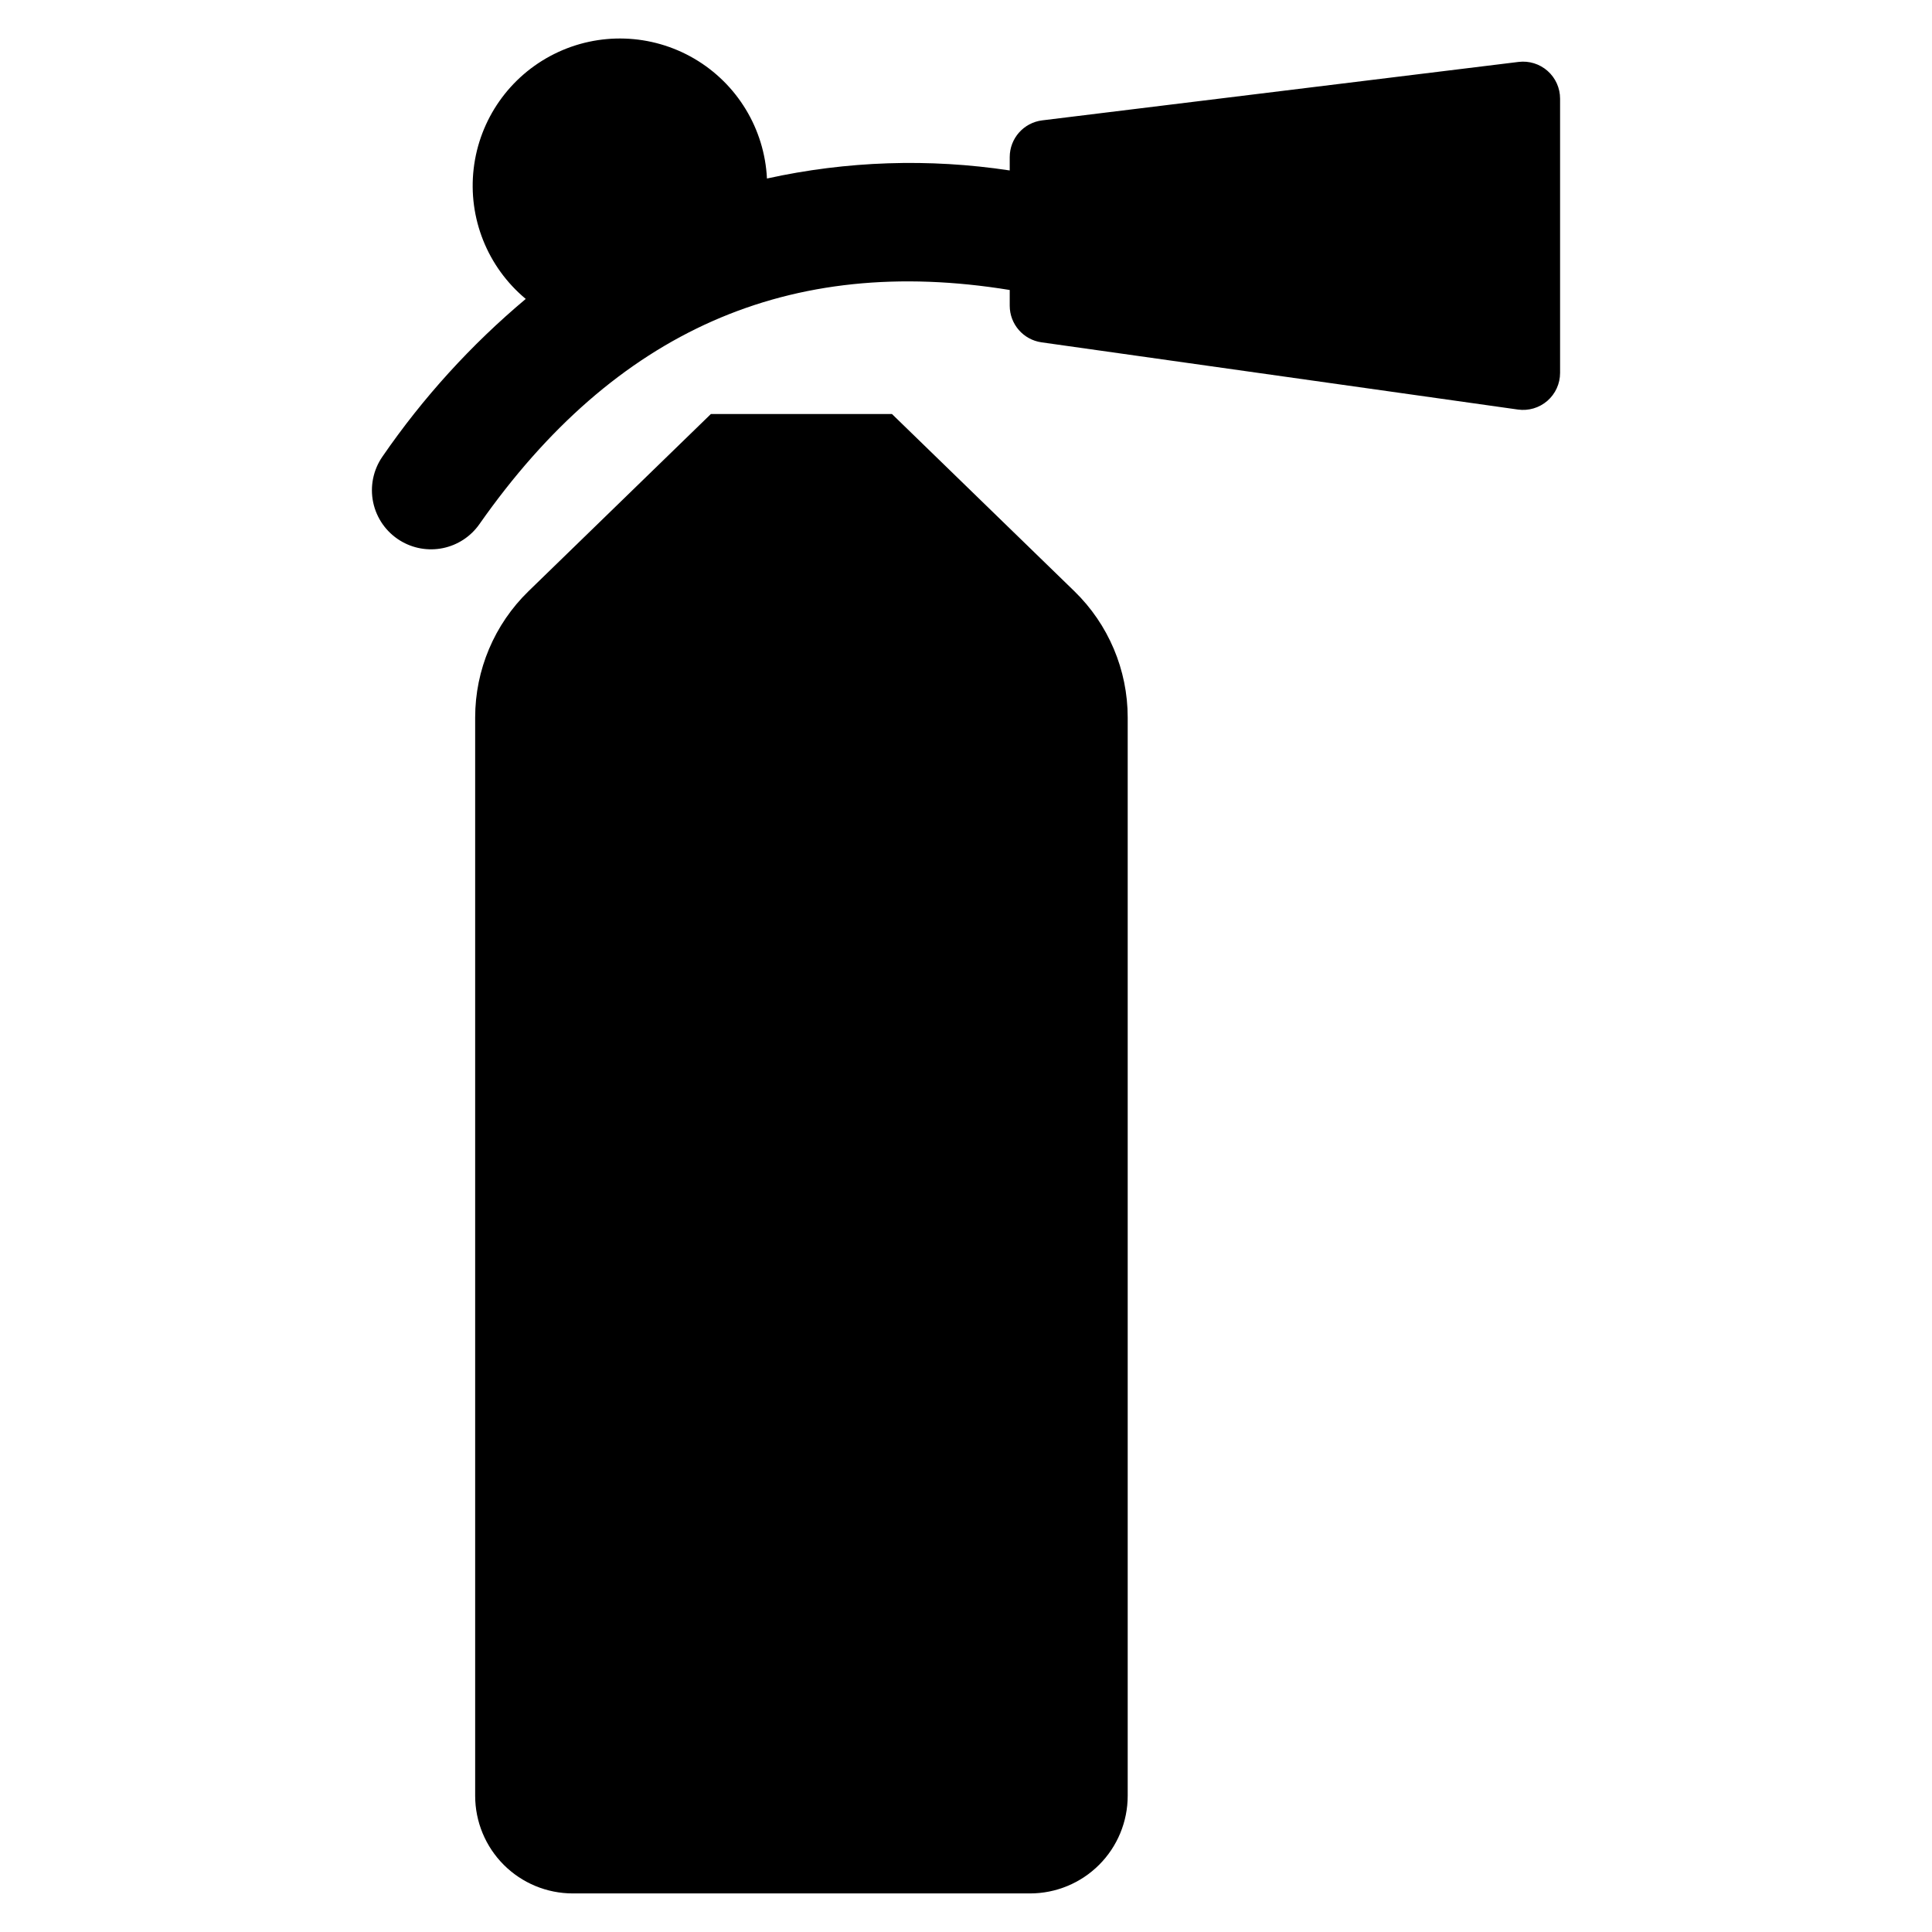
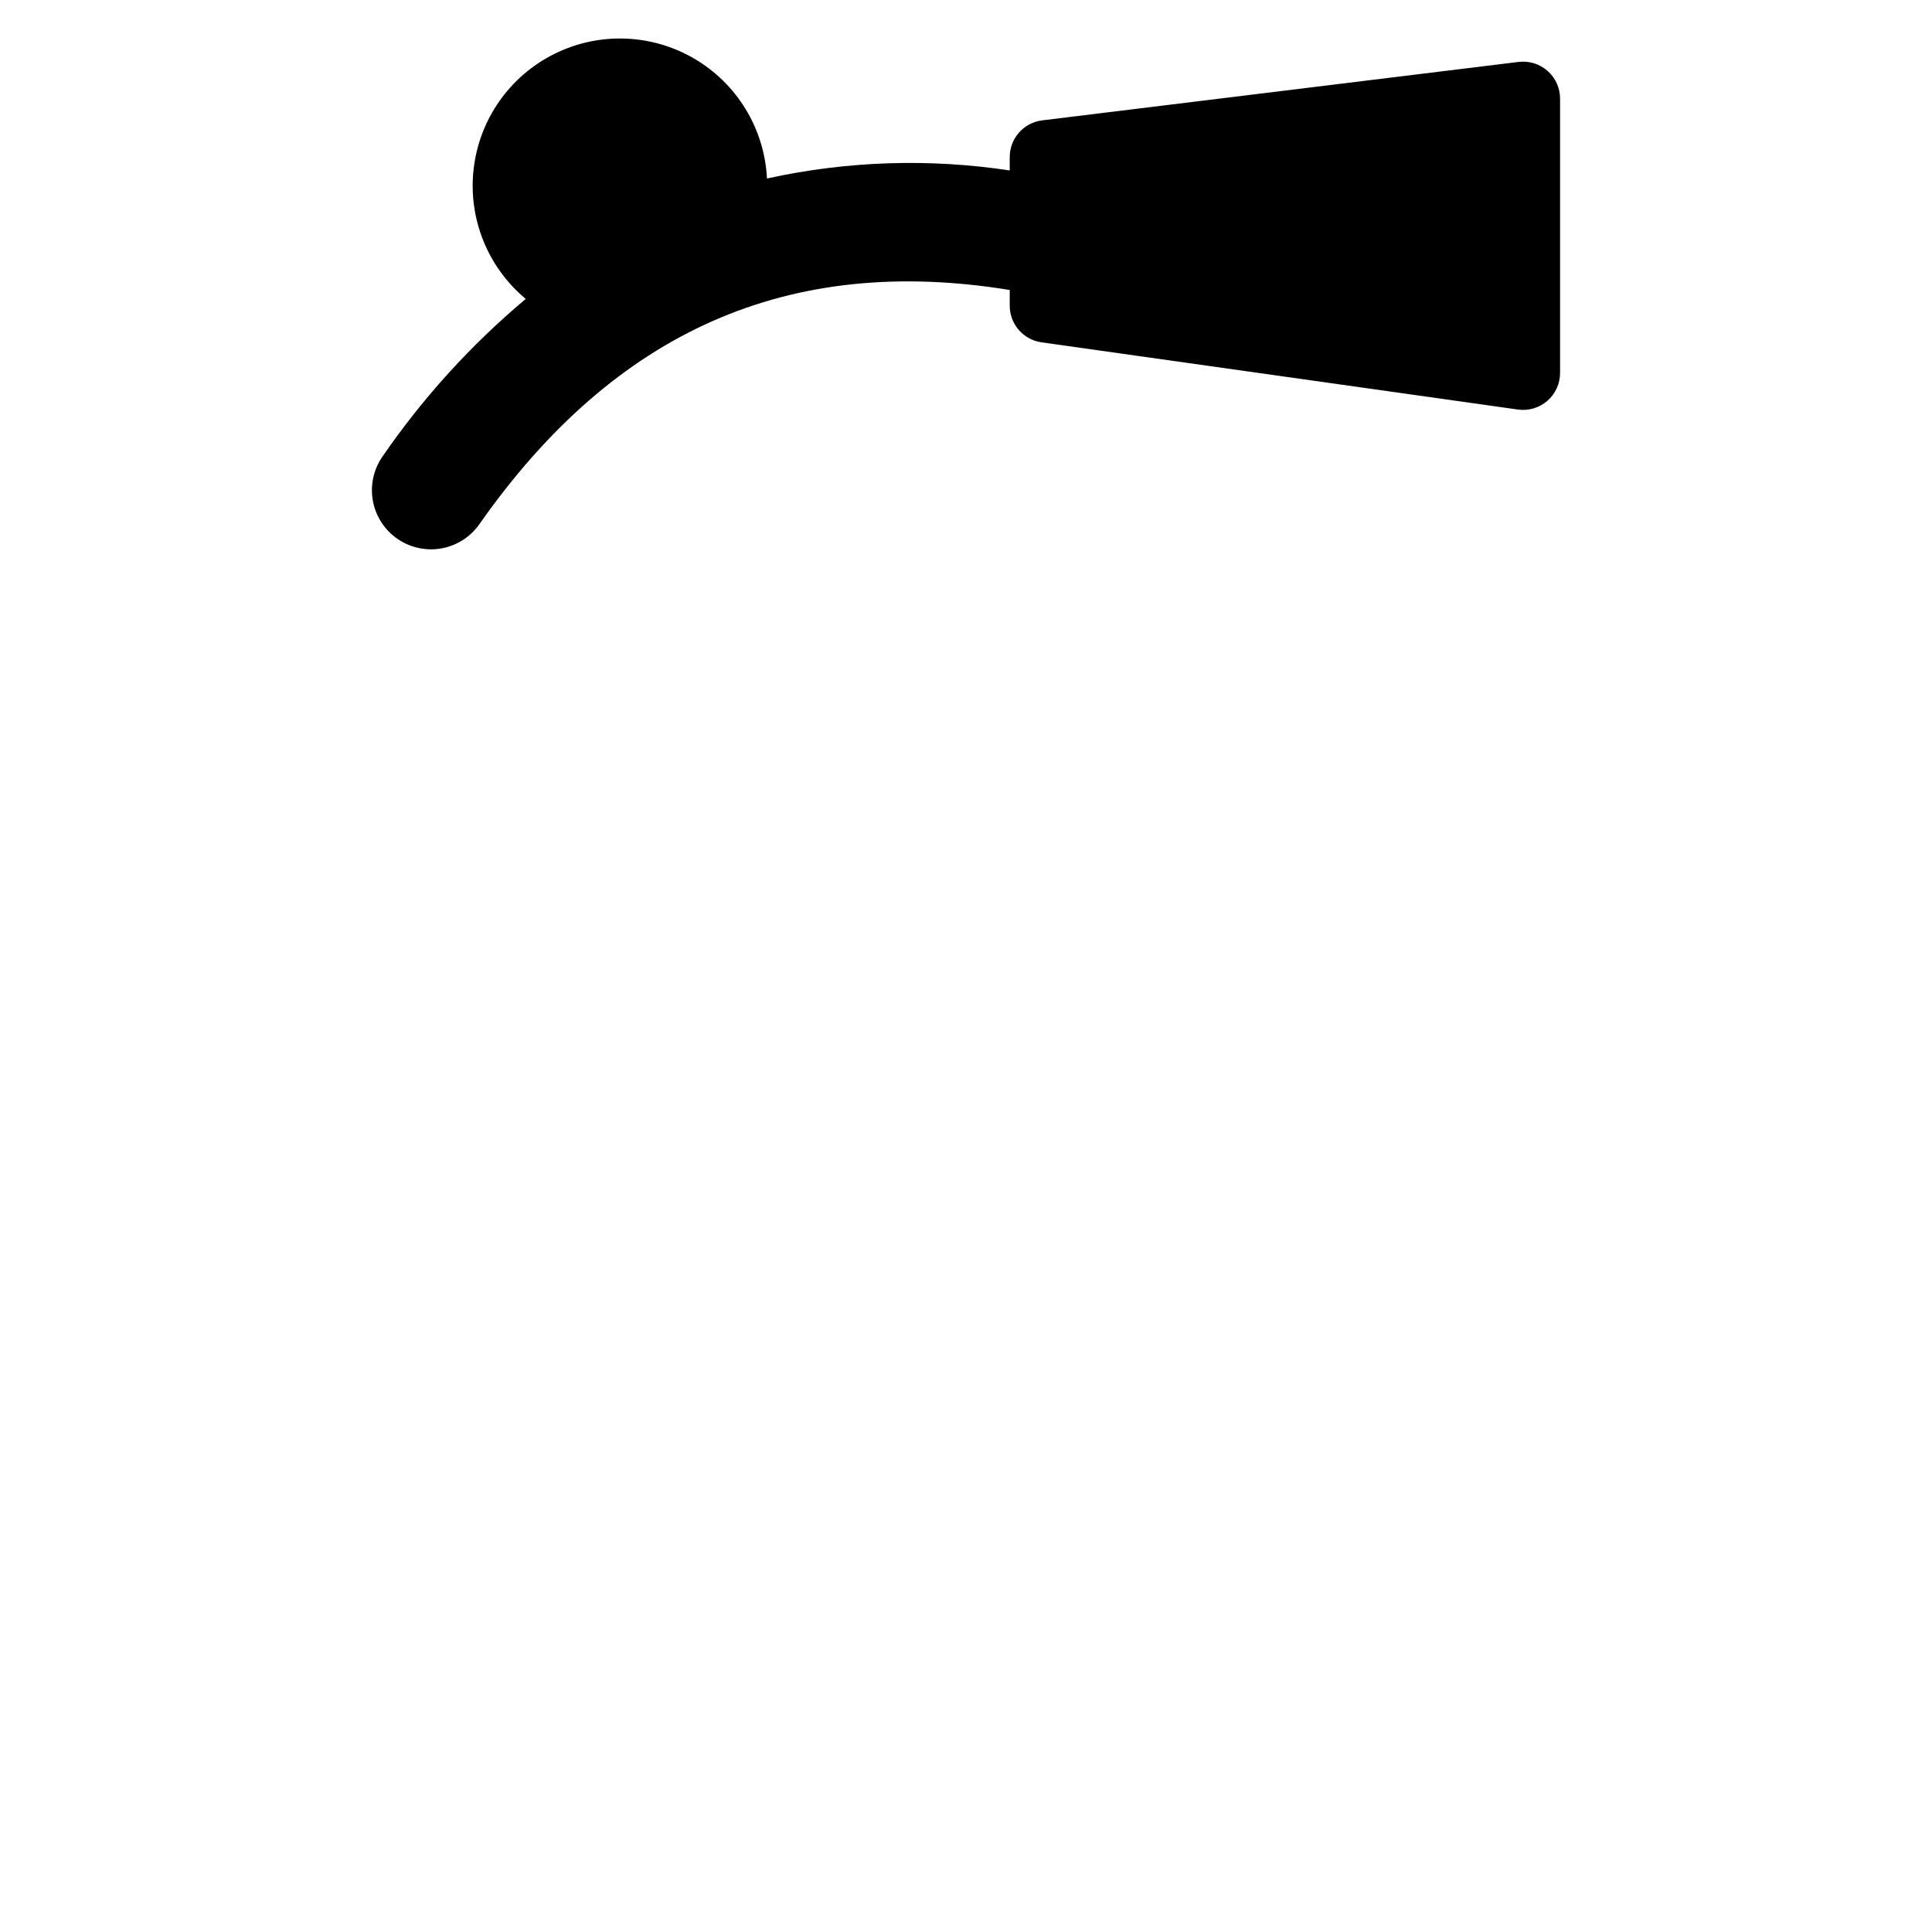
<svg xmlns="http://www.w3.org/2000/svg" fill="#000000" width="800px" height="800px" version="1.1" viewBox="144 144 512 512">
  <g>
-     <path d="m380.38 253.72h-47.988l-48.324 46.949c-9.043 8.785-14.145 20.855-14.145 33.465v285.77c0 6.863 2.727 13.445 7.578 18.297 4.852 4.852 11.434 7.578 18.297 7.578h121.18c6.863 0 13.445-2.727 18.297-7.578 4.856-4.852 7.578-11.434 7.578-18.297v-285.77c0-12.609-5.102-24.68-14.145-33.465z" />
    <path d="m546.44 160.41-126.24 15.488c-4.918 0.605-8.613 4.781-8.613 9.734v3.539c-21.395-3.242-43.203-2.519-64.336 2.137-0.645-13.164-7.891-25.109-19.266-31.766-11.375-6.652-25.34-7.117-37.129-1.23-11.793 5.887-19.816 17.324-21.332 30.414-1.52 13.09 3.672 26.062 13.805 34.492-14.484 12.145-27.254 26.195-37.965 41.766-2.461 3.539-3.352 7.93-2.469 12.145 0.883 4.219 3.469 7.883 7.141 10.133 3.394 2.086 7.457 2.797 11.359 1.992 3.906-0.809 7.352-3.07 9.641-6.332 35.961-51.281 82.082-71.609 140.55-62.07v4.164c0 4.887 3.598 9.023 8.438 9.707l126.24 17.812c2.809 0.398 5.656-0.445 7.801-2.305 2.141-1.863 3.371-4.562 3.371-7.402v-72.688c0-2.809-1.203-5.481-3.305-7.34-2.106-1.863-4.906-2.731-7.691-2.391z" />
  </g>
</svg>